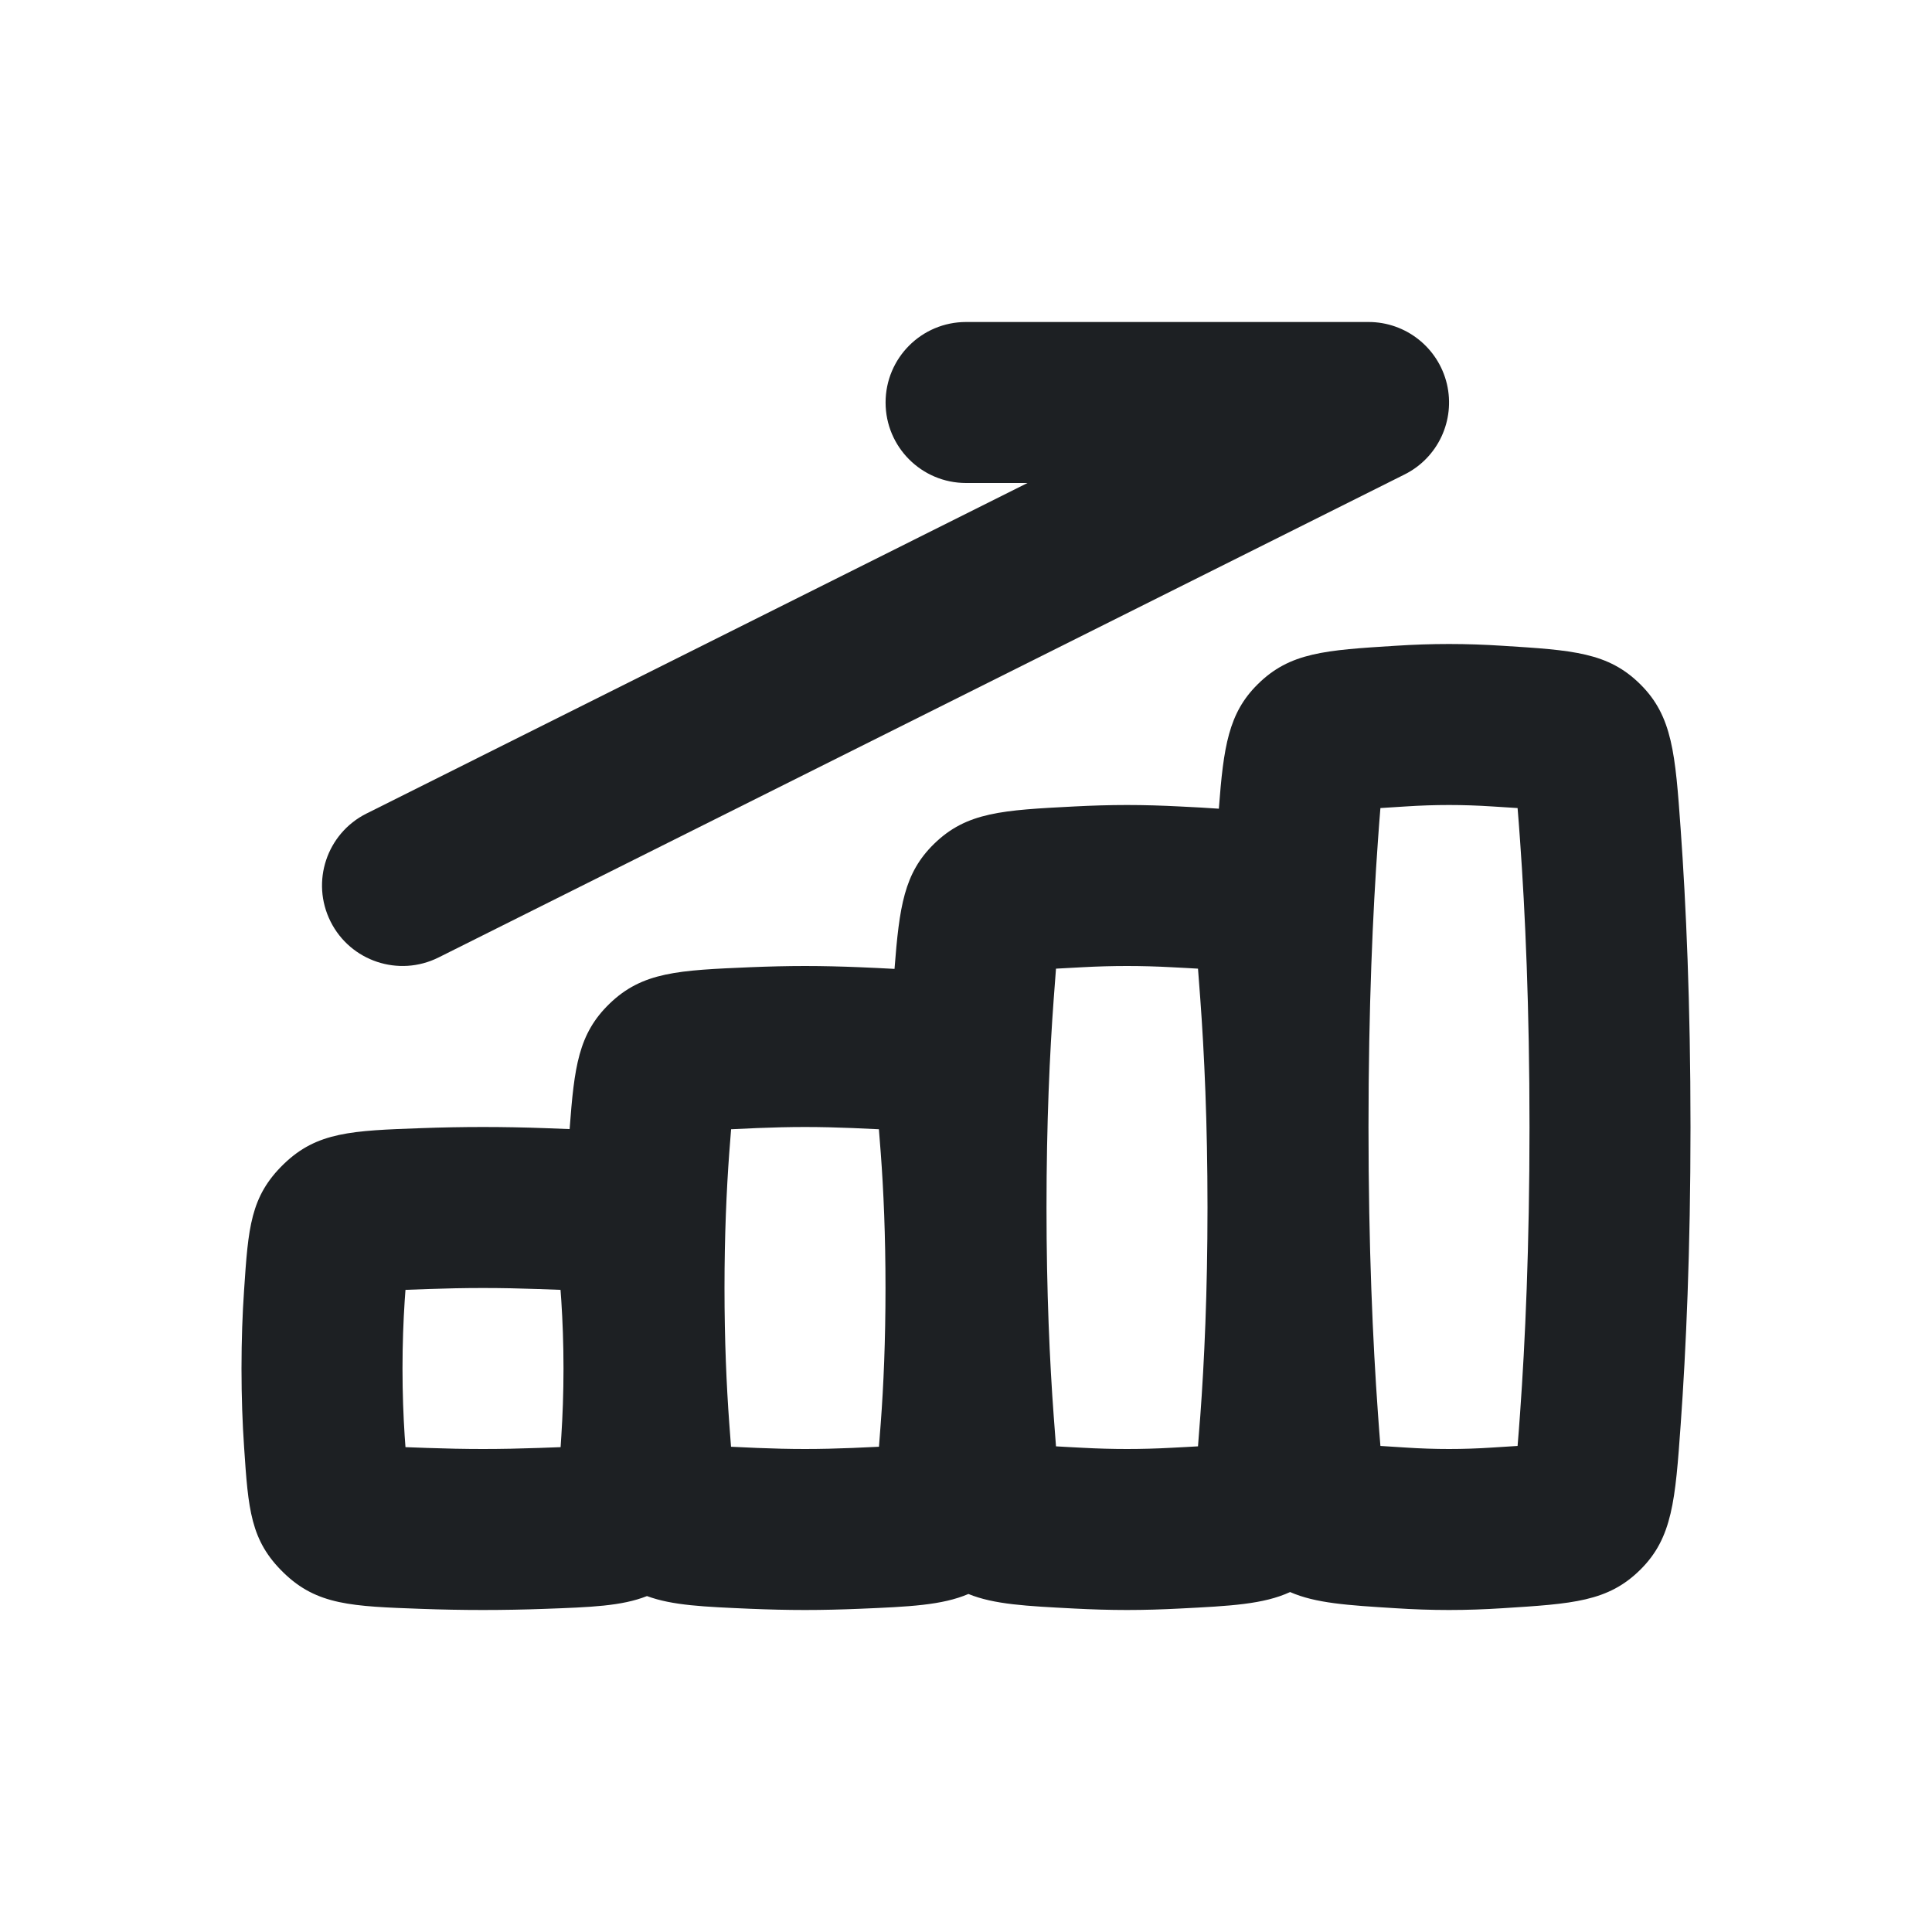
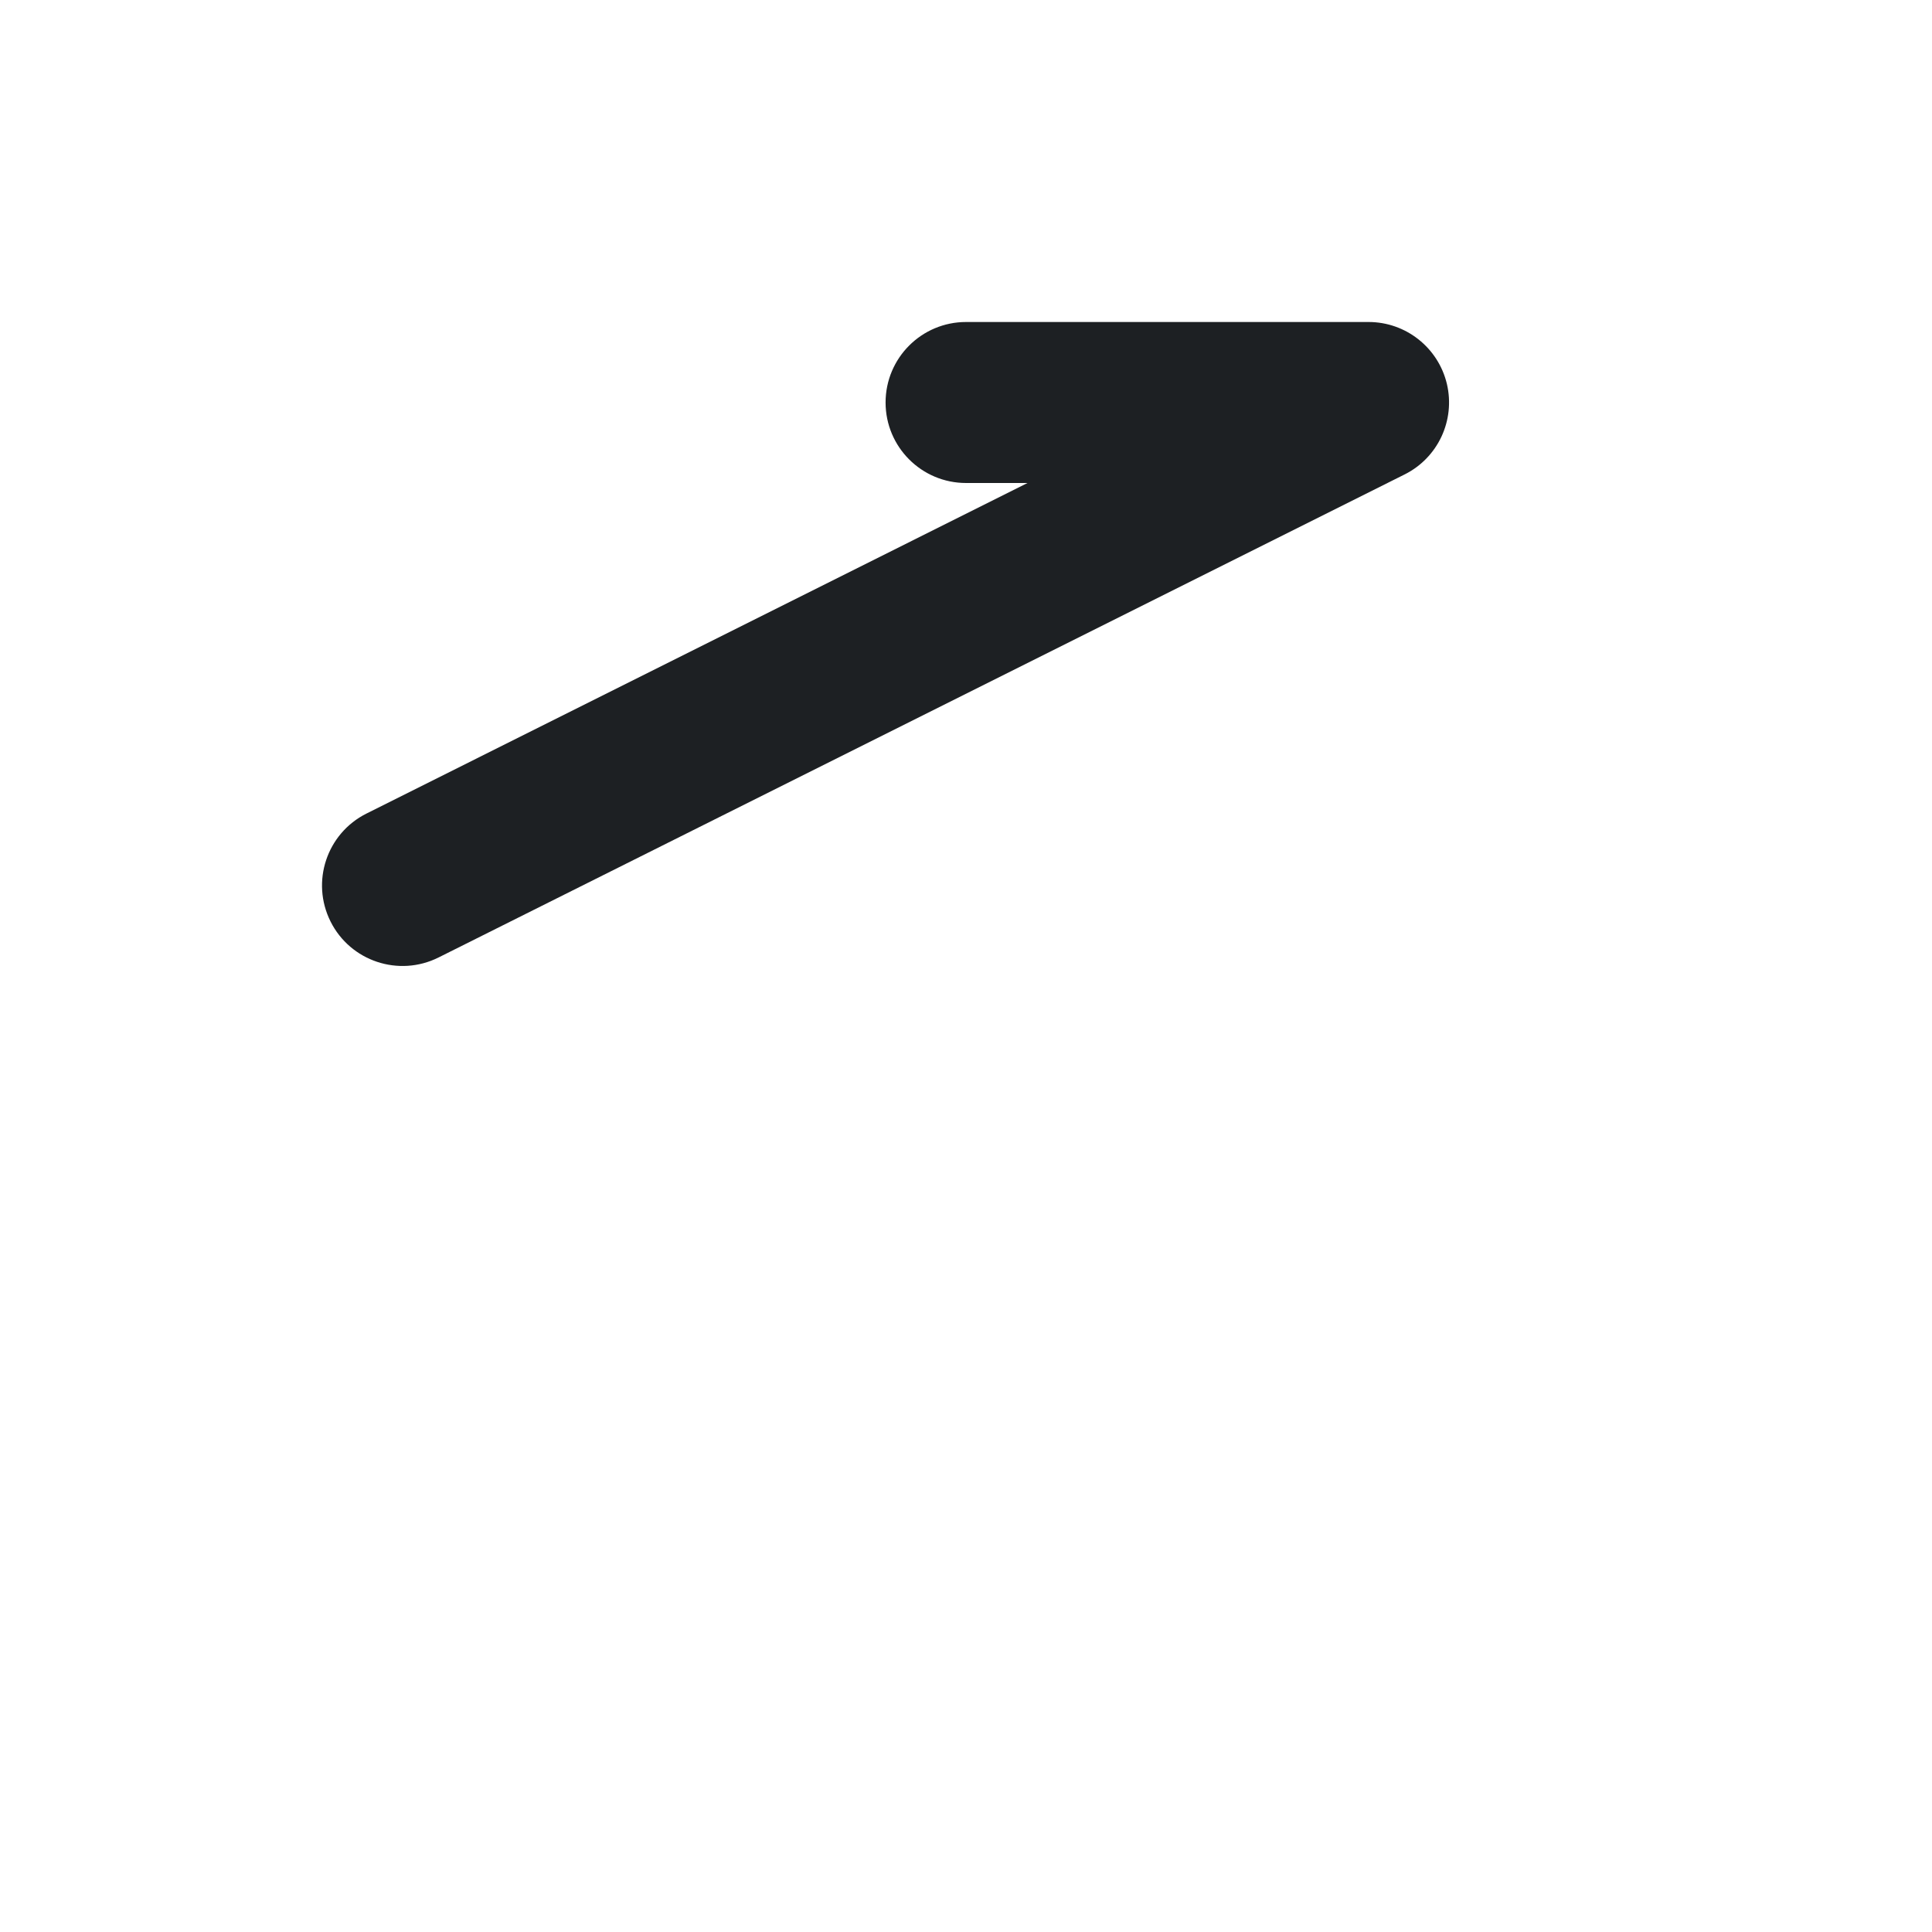
<svg xmlns="http://www.w3.org/2000/svg" width="24" height="24" viewBox="0 0 24 24" fill="none">
  <g clip-path="url(#clip0_1441_11105)">
-     <path fill-rule="evenodd" clip-rule="evenodd" d="M20.377 19.499C20.777 19.103 20.811 18.634 20.878 17.697C20.944 16.773 21 15.537 21 14.001C21 12.463 20.944 11.227 20.878 10.303C20.811 9.366 20.777 8.897 20.377 8.501C19.977 8.104 19.539 8.077 18.663 8.022C18.446 8.008 18.223 8 18 8C17.777 8 17.554 8.008 17.337 8.022C16.461 8.077 16.023 8.104 15.623 8.501C15.261 8.859 15.199 9.276 15.141 10.046C14.994 10.035 14.832 10.027 14.652 10.018C14.439 10.007 14.219 10 14 10C13.781 10 13.561 10.007 13.348 10.018C12.455 10.064 12.008 10.087 11.603 10.483C11.231 10.846 11.172 11.262 11.112 12.036C10.979 12.028 10.834 12.022 10.676 12.015C10.455 12.006 10.227 12 10 12C9.773 12 9.545 12.006 9.325 12.015C8.429 12.053 7.981 12.072 7.571 12.469C7.185 12.843 7.134 13.252 7.076 14.026C6.978 14.022 6.873 14.018 6.762 14.014C6.514 14.005 6.257 14 6 14C5.743 14 5.486 14.005 5.238 14.014C4.372 14.045 3.938 14.06 3.524 14.461C3.11 14.863 3.084 15.251 3.032 16.028C3.012 16.319 3 16.643 3 17C3 17.357 3.012 17.681 3.032 17.973C3.084 18.749 3.11 19.137 3.524 19.538C3.938 19.94 4.371 19.955 5.238 19.986C5.486 19.995 5.743 20 6 20C6.257 20 6.514 19.995 6.762 19.986C7.338 19.965 7.722 19.952 8.037 19.827C8.353 19.944 8.745 19.96 9.324 19.985C9.545 19.994 9.773 20 10 20C10.227 20 10.455 19.994 10.676 19.985C11.297 19.959 11.703 19.941 12.03 19.801C12.349 19.931 12.748 19.951 13.348 19.982C13.561 19.993 13.781 20 14 20C14.22 20 14.439 19.993 14.652 19.982C15.287 19.95 15.696 19.929 16.026 19.777C16.343 19.916 16.737 19.941 17.337 19.978C17.554 19.992 17.777 20 18 20C18.223 20 18.446 19.992 18.663 19.978C19.539 19.923 19.977 19.896 20.377 19.499ZM18 18C18.175 18 18.356 17.994 18.538 17.982C18.662 17.974 18.764 17.968 18.852 17.962C18.862 17.849 18.871 17.718 18.883 17.554C18.946 16.677 19 15.489 19 14.001C19 12.512 18.946 11.323 18.883 10.446C18.871 10.282 18.862 10.151 18.852 10.038C18.764 10.032 18.662 10.026 18.538 10.018C18.356 10.006 18.175 10 18 10C17.825 10 17.644 10.006 17.462 10.018C17.338 10.026 17.236 10.032 17.148 10.038C17.138 10.151 17.129 10.282 17.117 10.446C17.054 11.323 17 12.512 17 14.001C17 15.489 17.054 16.677 17.117 17.554C17.129 17.718 17.138 17.849 17.148 17.962C17.236 17.968 17.338 17.974 17.462 17.982C17.644 17.994 17.825 18 18 18ZM10 18C10.195 18 10.394 17.995 10.591 17.987C10.72 17.981 10.827 17.977 10.919 17.972C10.925 17.889 10.933 17.793 10.941 17.678C10.976 17.214 11 16.654 11 16C11 15.347 10.976 14.787 10.941 14.323C10.932 14.208 10.925 14.111 10.918 14.028C10.826 14.023 10.72 14.019 10.59 14.013C10.393 14.005 10.195 14 10 14C9.805 14 9.607 14.005 9.409 14.013C9.28 14.019 9.174 14.023 9.082 14.028C9.075 14.111 9.068 14.207 9.059 14.322C9.025 14.786 9 15.346 9 16C9 16.654 9.025 17.214 9.059 17.678C9.067 17.793 9.075 17.889 9.081 17.972C9.173 17.977 9.28 17.981 9.409 17.987C9.606 17.995 9.805 18 10 18ZM14.549 17.985C14.365 17.995 14.18 18 14 18C13.82 18 13.635 17.995 13.451 17.985C13.319 17.978 13.211 17.973 13.118 17.967C13.11 17.864 13.101 17.745 13.09 17.597C13.04 16.921 13 16.053 13 15.001C13 13.948 13.04 13.08 13.09 12.403C13.101 12.255 13.11 12.136 13.118 12.033C13.212 12.027 13.319 12.022 13.451 12.015C13.635 12.005 13.82 12 14 12C14.18 12 14.365 12.005 14.549 12.015C14.681 12.022 14.789 12.027 14.882 12.033C14.89 12.136 14.899 12.256 14.91 12.404C14.96 13.08 15 13.948 15 15.001C15 16.053 14.96 16.92 14.91 17.597C14.899 17.744 14.89 17.864 14.882 17.967C14.789 17.973 14.681 17.978 14.549 17.985ZM6 18C6.23 18 6.463 17.995 6.691 17.987C6.797 17.983 6.886 17.98 6.964 17.977L6.973 17.839C6.989 17.591 7 17.312 7 17C7 16.689 6.989 16.409 6.973 16.162L6.963 16.023C6.886 16.02 6.796 16.017 6.691 16.013C6.463 16.005 6.23 16 6 16C5.771 16 5.537 16.005 5.309 16.013C5.203 16.017 5.114 16.02 5.037 16.023L5.027 16.162C5.011 16.409 5 16.689 5 17C5 17.312 5.011 17.592 5.027 17.839L5.037 17.977C5.114 17.98 5.203 17.983 5.309 17.987C5.537 17.995 5.77 18 6 18Z" fill="#1D2023" />
    <path d="M12.001 4C11.448 4 11.001 4.448 11.001 5C11.001 5.552 11.448 6 12.001 6H12.764L4.553 10.106C4.059 10.353 3.859 10.953 4.106 11.447C4.353 11.941 4.954 12.141 5.448 11.894L17.448 5.894C17.863 5.687 18.08 5.222 17.974 4.77C17.867 4.319 17.464 4 17.001 4L12.001 4Z" fill="#1D2023" />
  </g>
  <defs>
    <clipPath id="clip0_1441_11105">
      <rect width="24" height="24" fill="white" />
    </clipPath>
  </defs>
</svg>